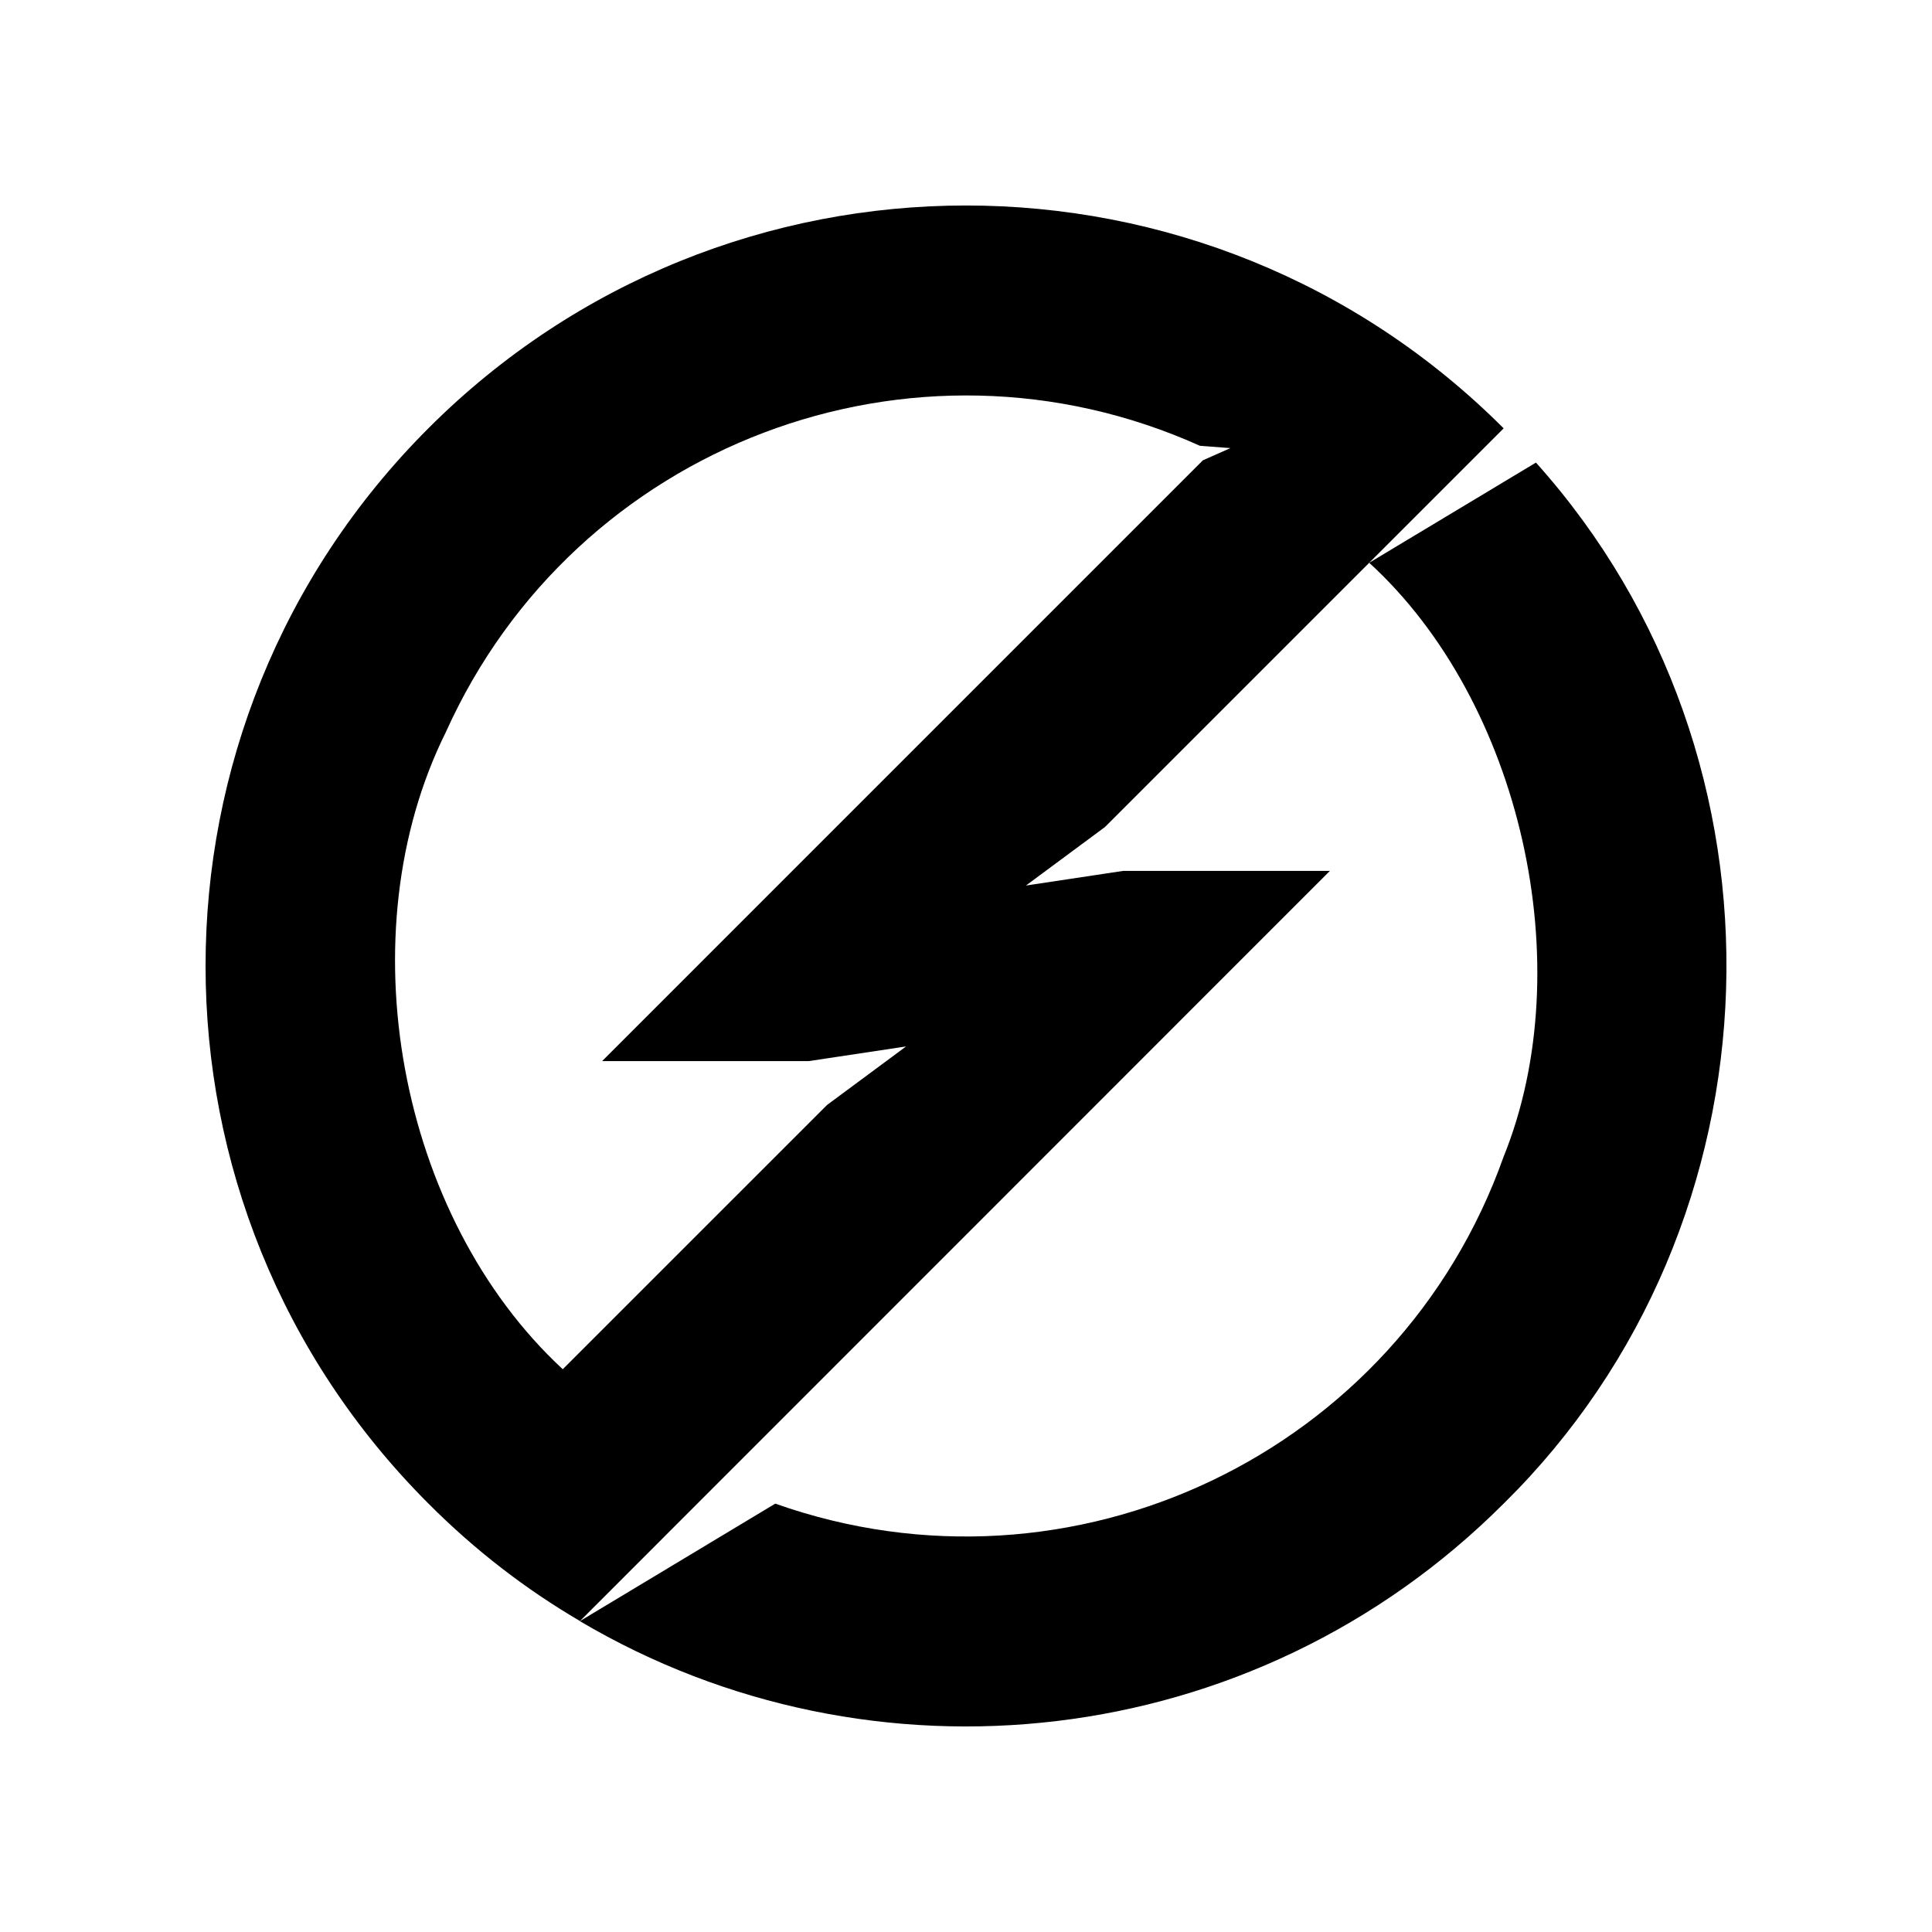
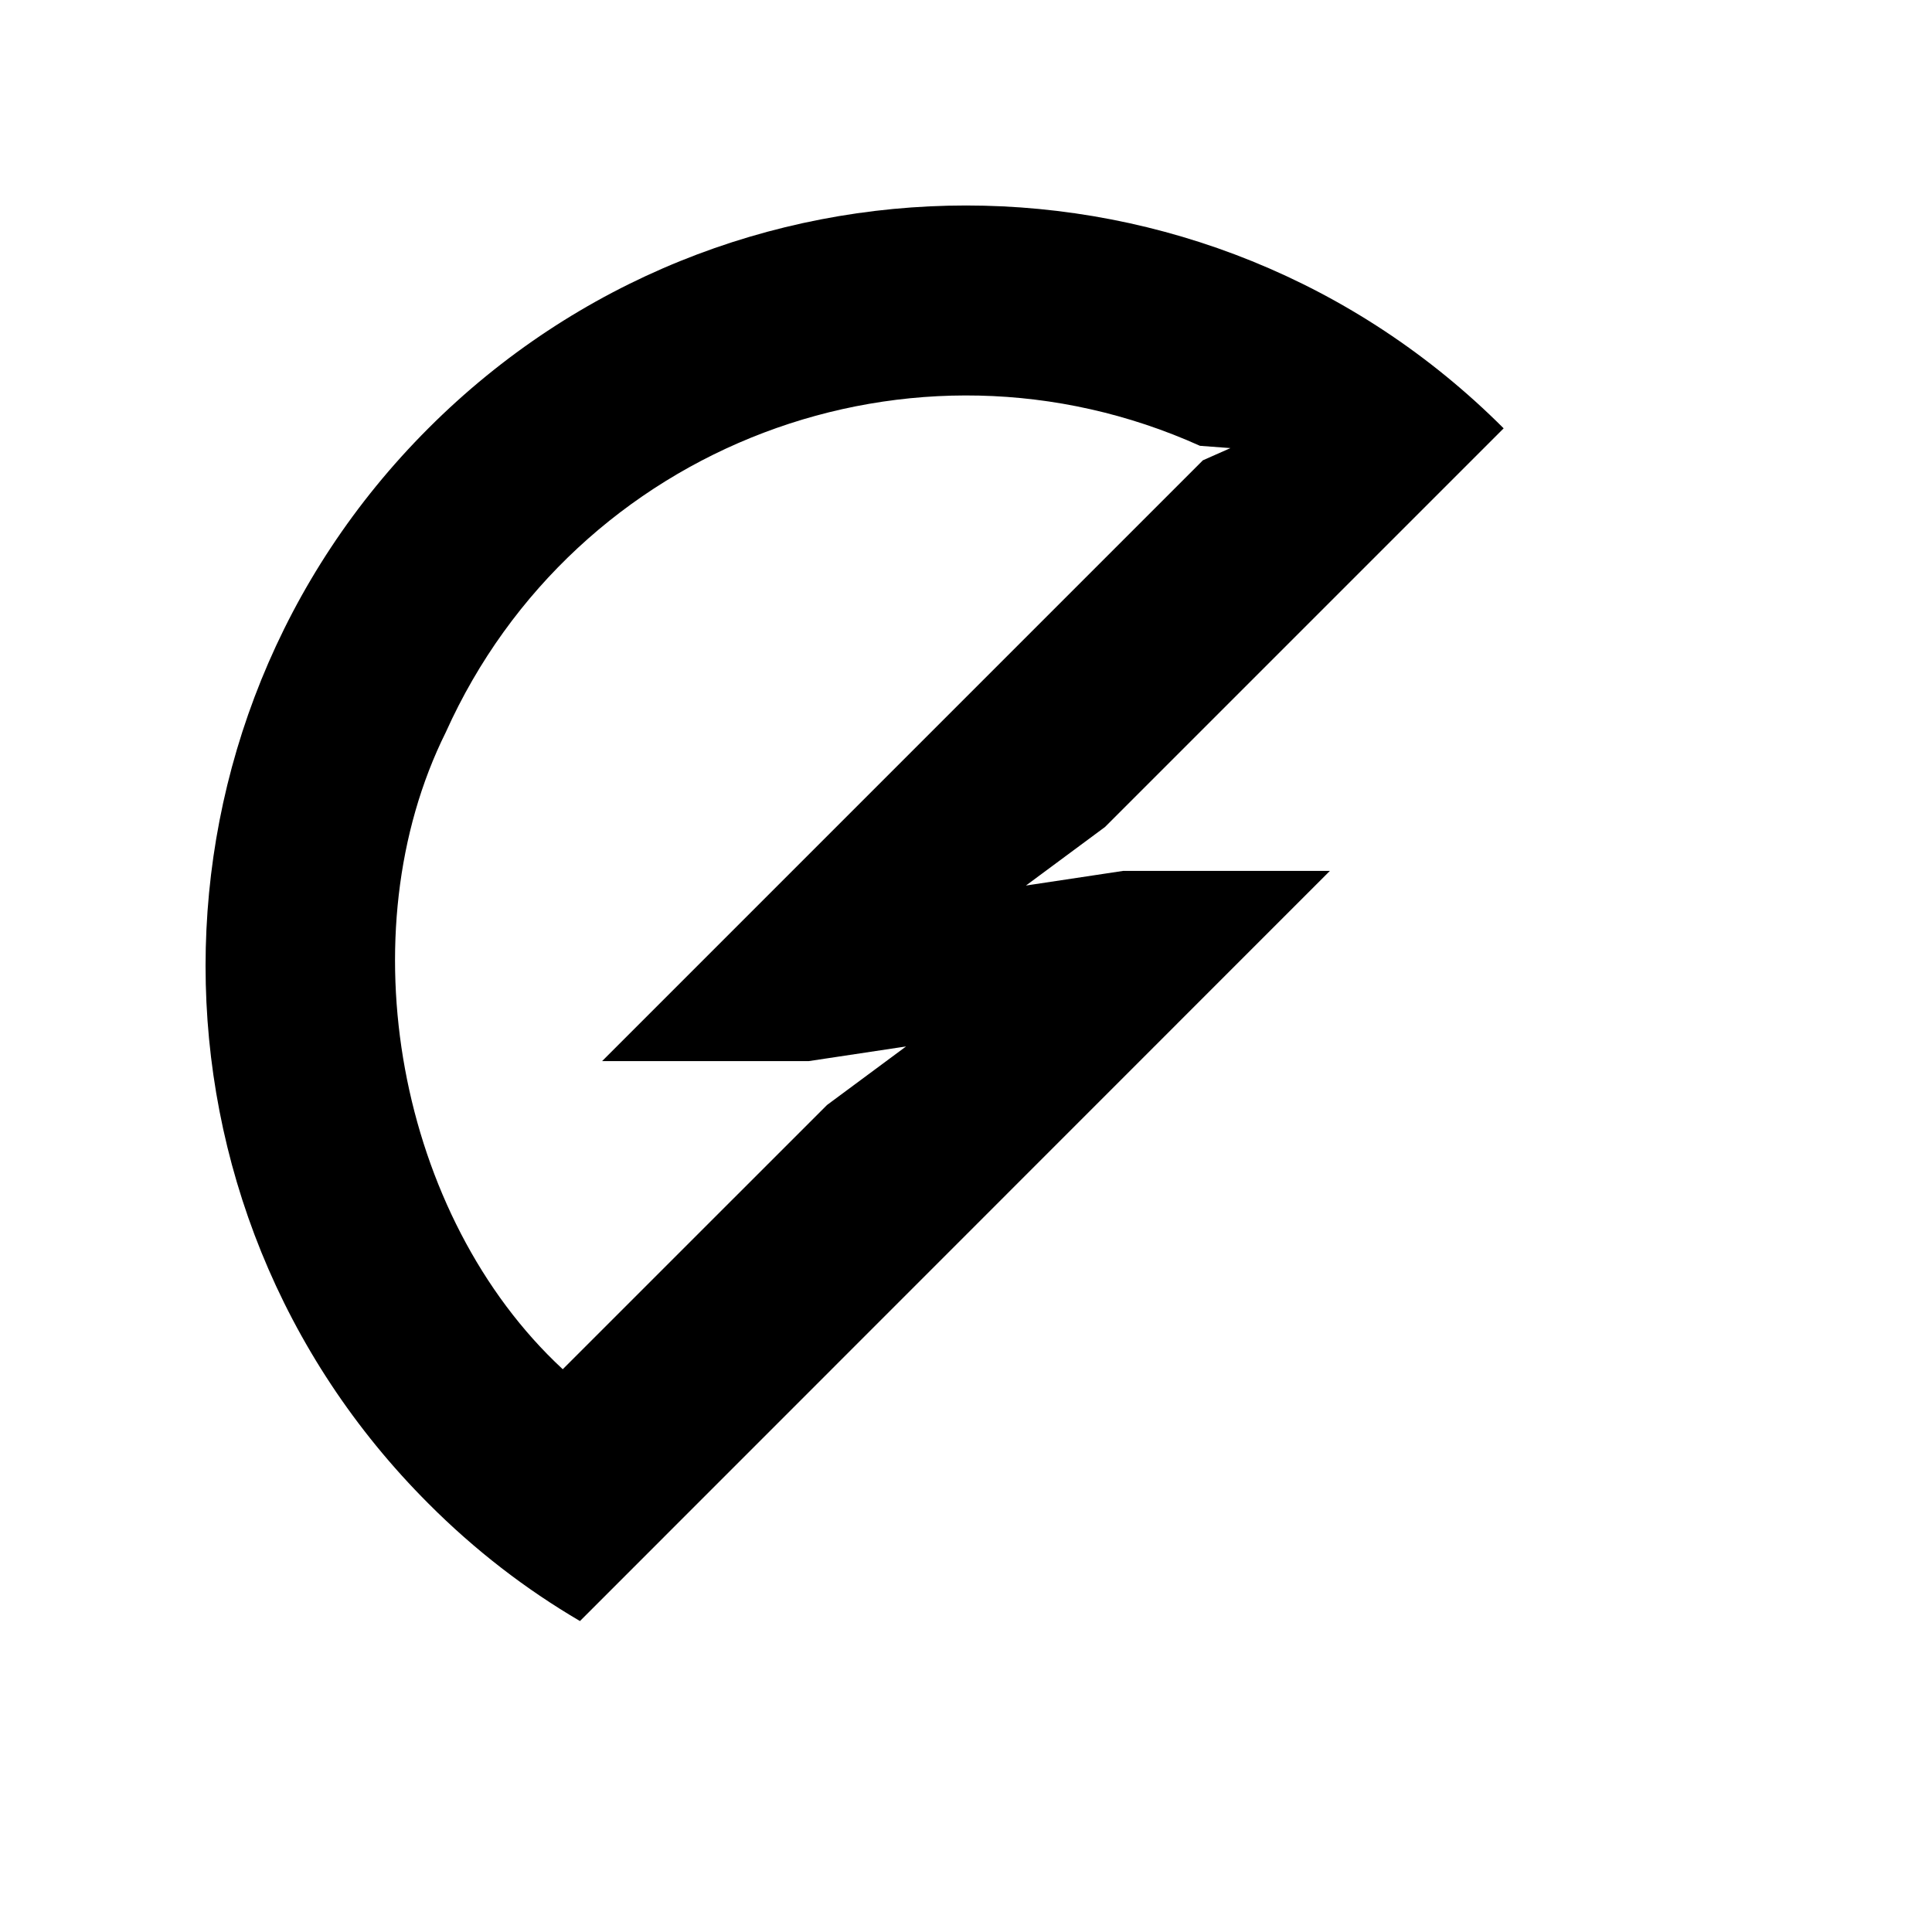
<svg xmlns="http://www.w3.org/2000/svg" fill="#000000" width="800px" height="800px" version="1.1" viewBox="144 144 512 512">
  <g>
    <path d="m542.48 257.52-105.64 105.64-20.953 15.516 25.785-3.883h54.766l-198.74 198.8c-14.367-8.414-27.859-18.785-40.164-31.137-78.746-78.695-78.746-206.26 0-284.96 78.691-78.723 206.26-78.723 284.95 0.02zm-79.703 8.465 7.305-3.234-8.07-0.605c-76.117-34.258-165.6-0.301-199.86 75.883-26.5 53.305-12.695 128.37 30.984 168.83l70.031-70.023 20.949-15.516-25.789 3.883h-54.762z" />
-     <path d="m551.04 266.59c70.535 78.605 66.695 201.78-8.566 275.89-66.414 66.402-167.57 76.832-244.8 31.137l51.781-31.137c78.695 27.855 165.1-13.305 193.02-91.945 20.453-50.531 4.637-120.61-35.621-157.39z" />
  </g>
</svg>